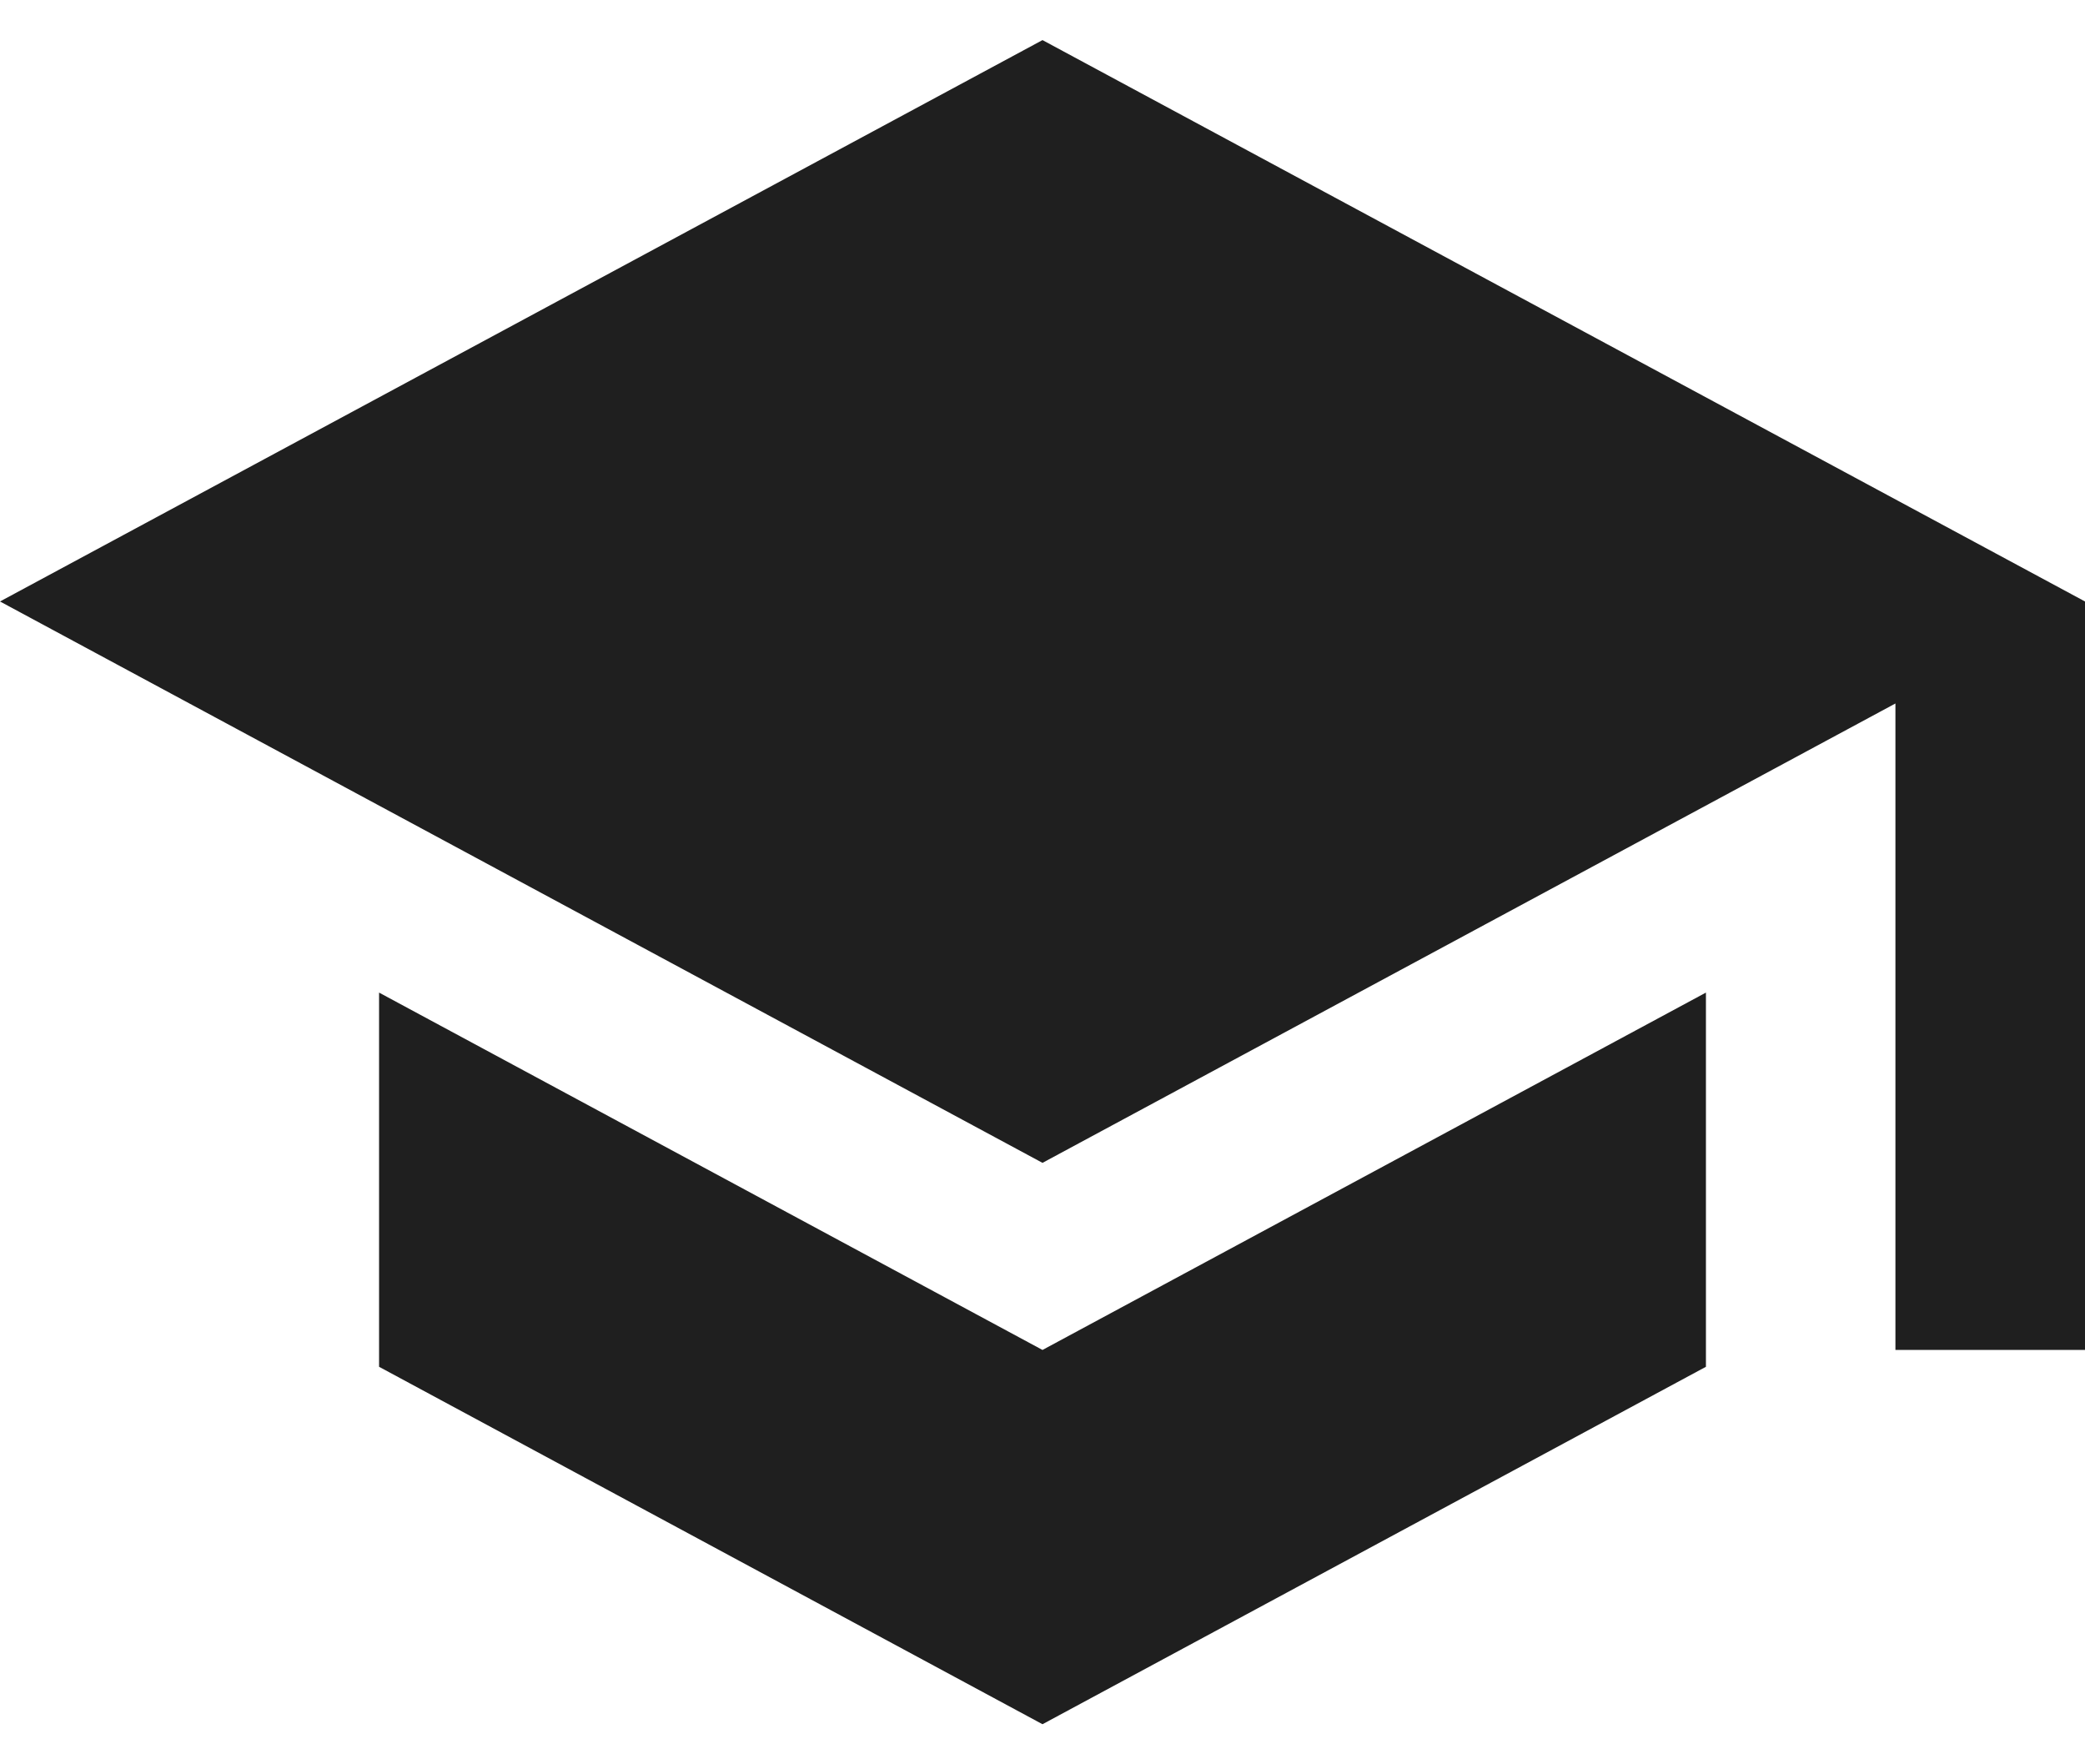
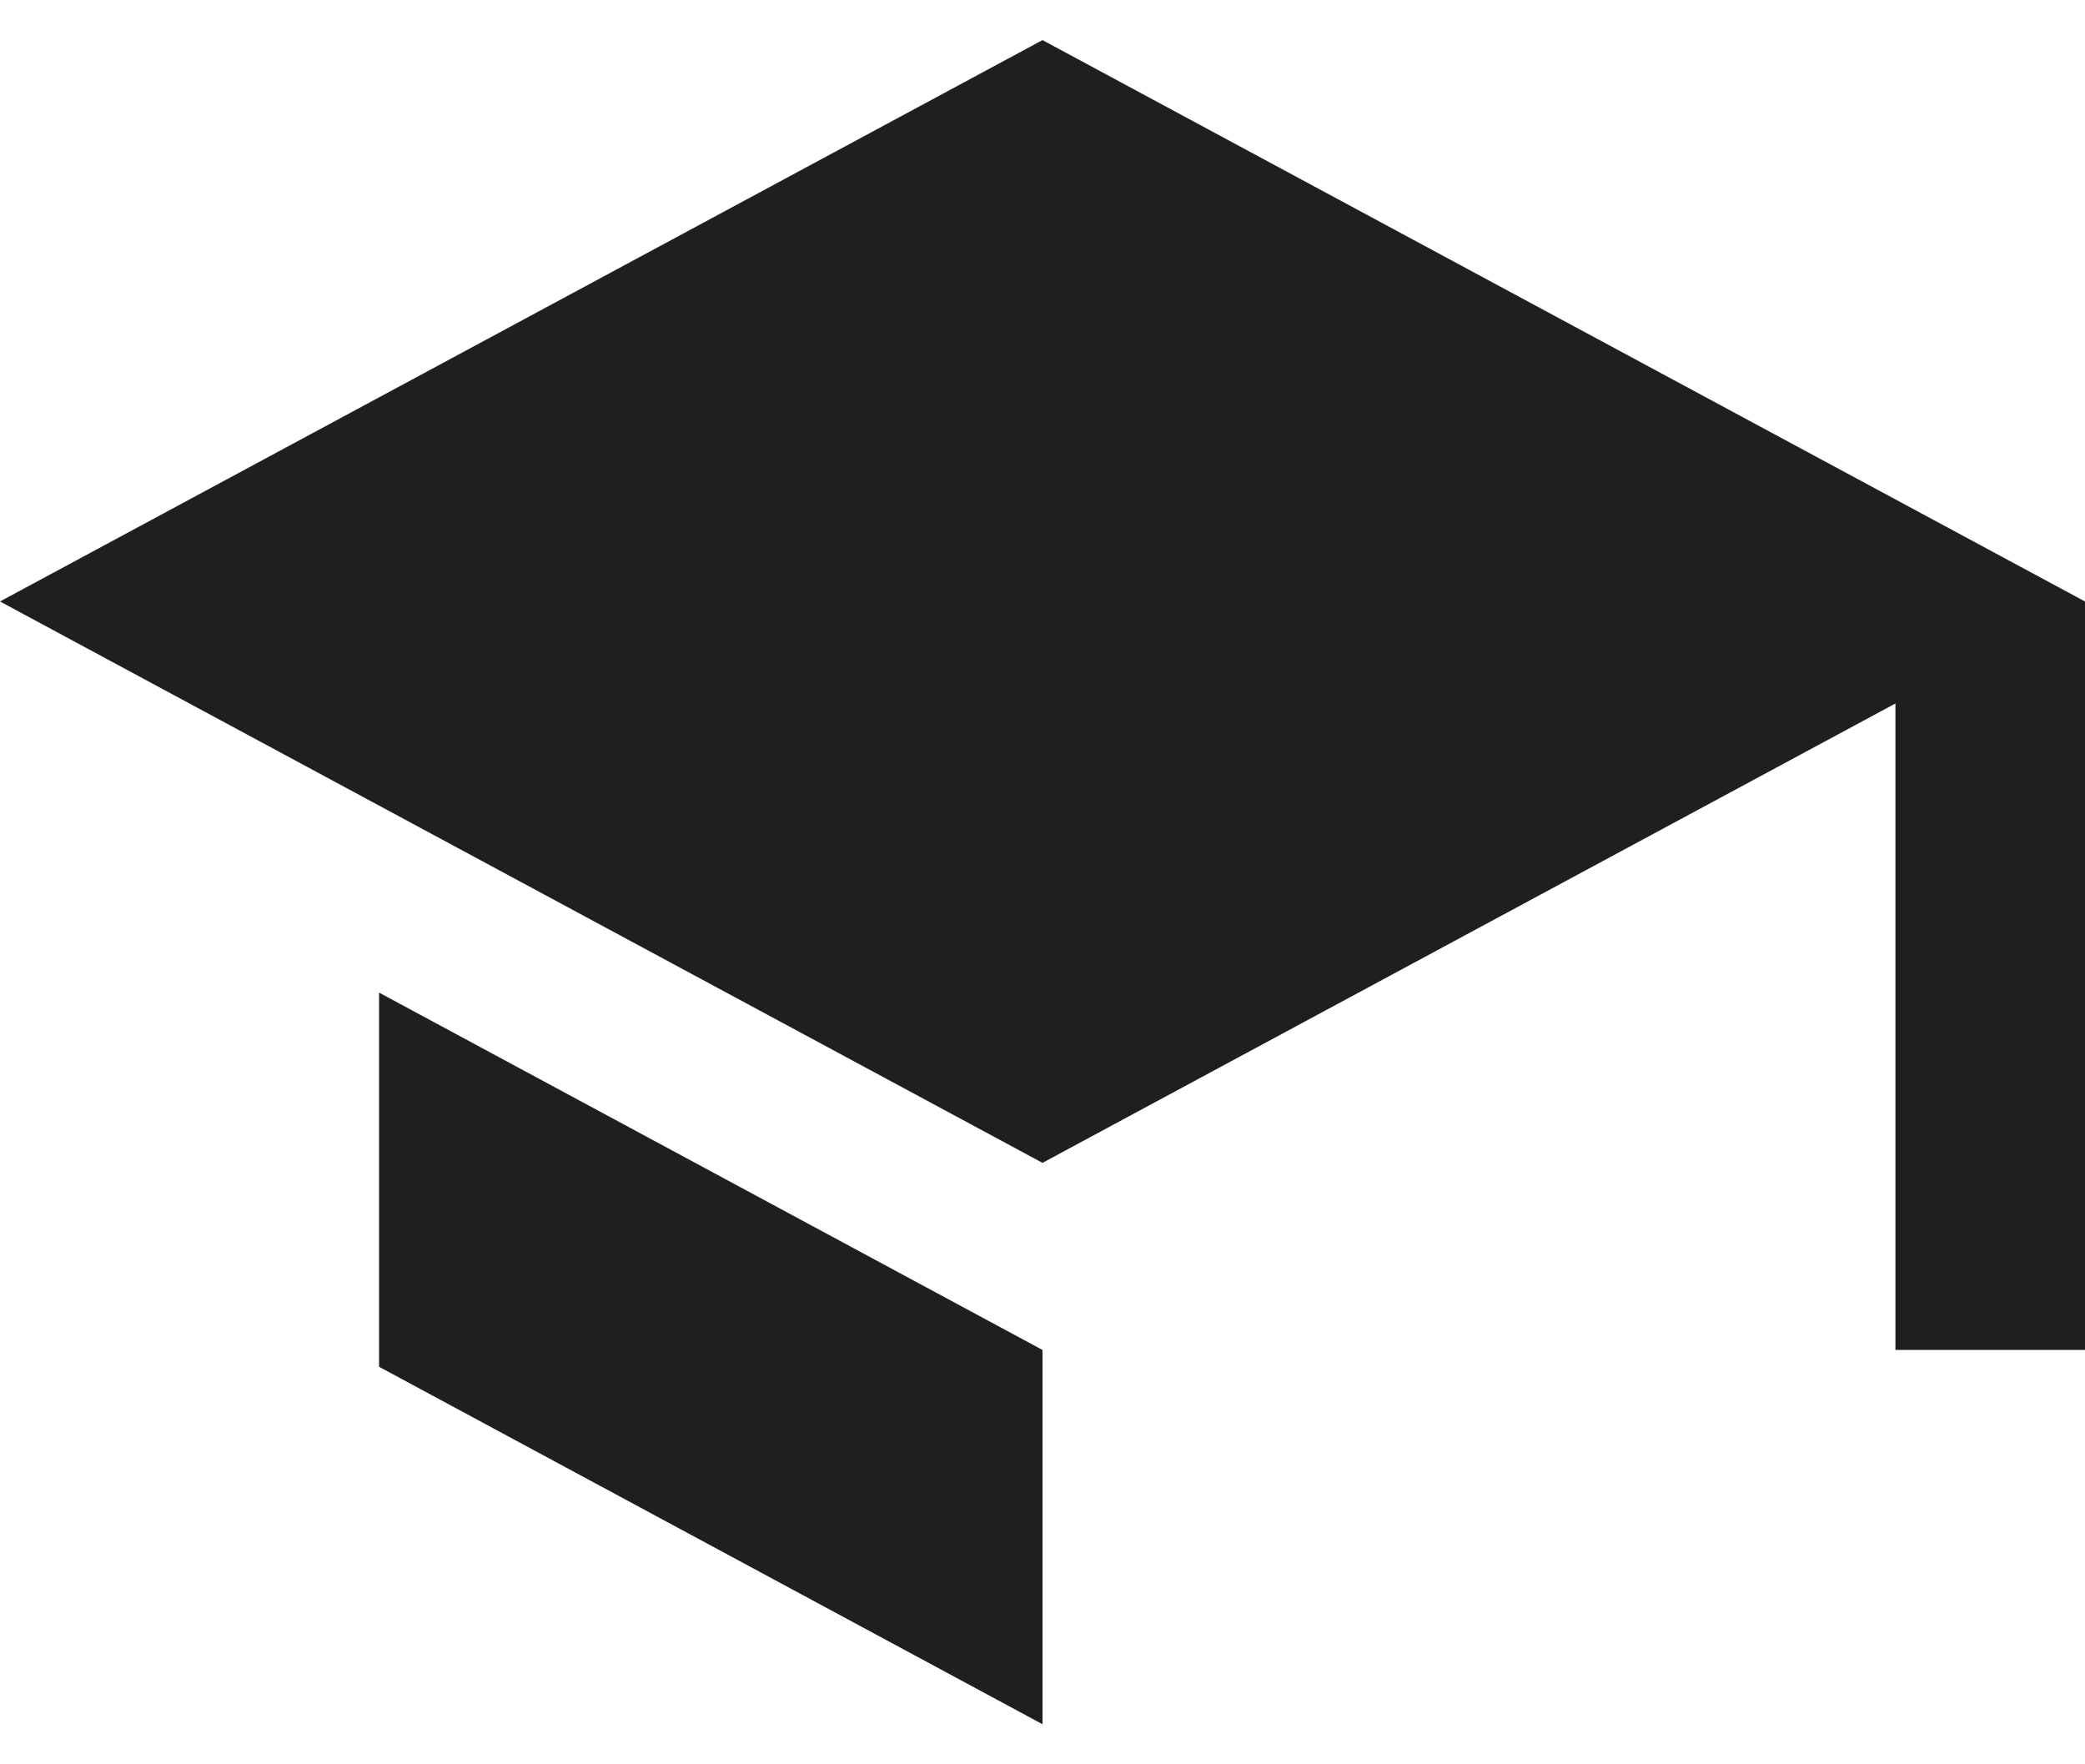
<svg xmlns="http://www.w3.org/2000/svg" width="26" height="22" viewBox="0 0 26 22" fill="none">
-   <path d="M4.727 12.377V17.043L13 21.5L21.273 17.043V12.377L13 16.833L4.727 12.377ZM13 0.5L0 7.5L13 14.5L23.636 8.772V16.833H26V7.5L13 0.5Z" fill="#1F1F1F" />
+   <path d="M4.727 12.377V17.043L13 21.5V12.377L13 16.833L4.727 12.377ZM13 0.5L0 7.5L13 14.5L23.636 8.772V16.833H26V7.5L13 0.5Z" fill="#1F1F1F" />
</svg>